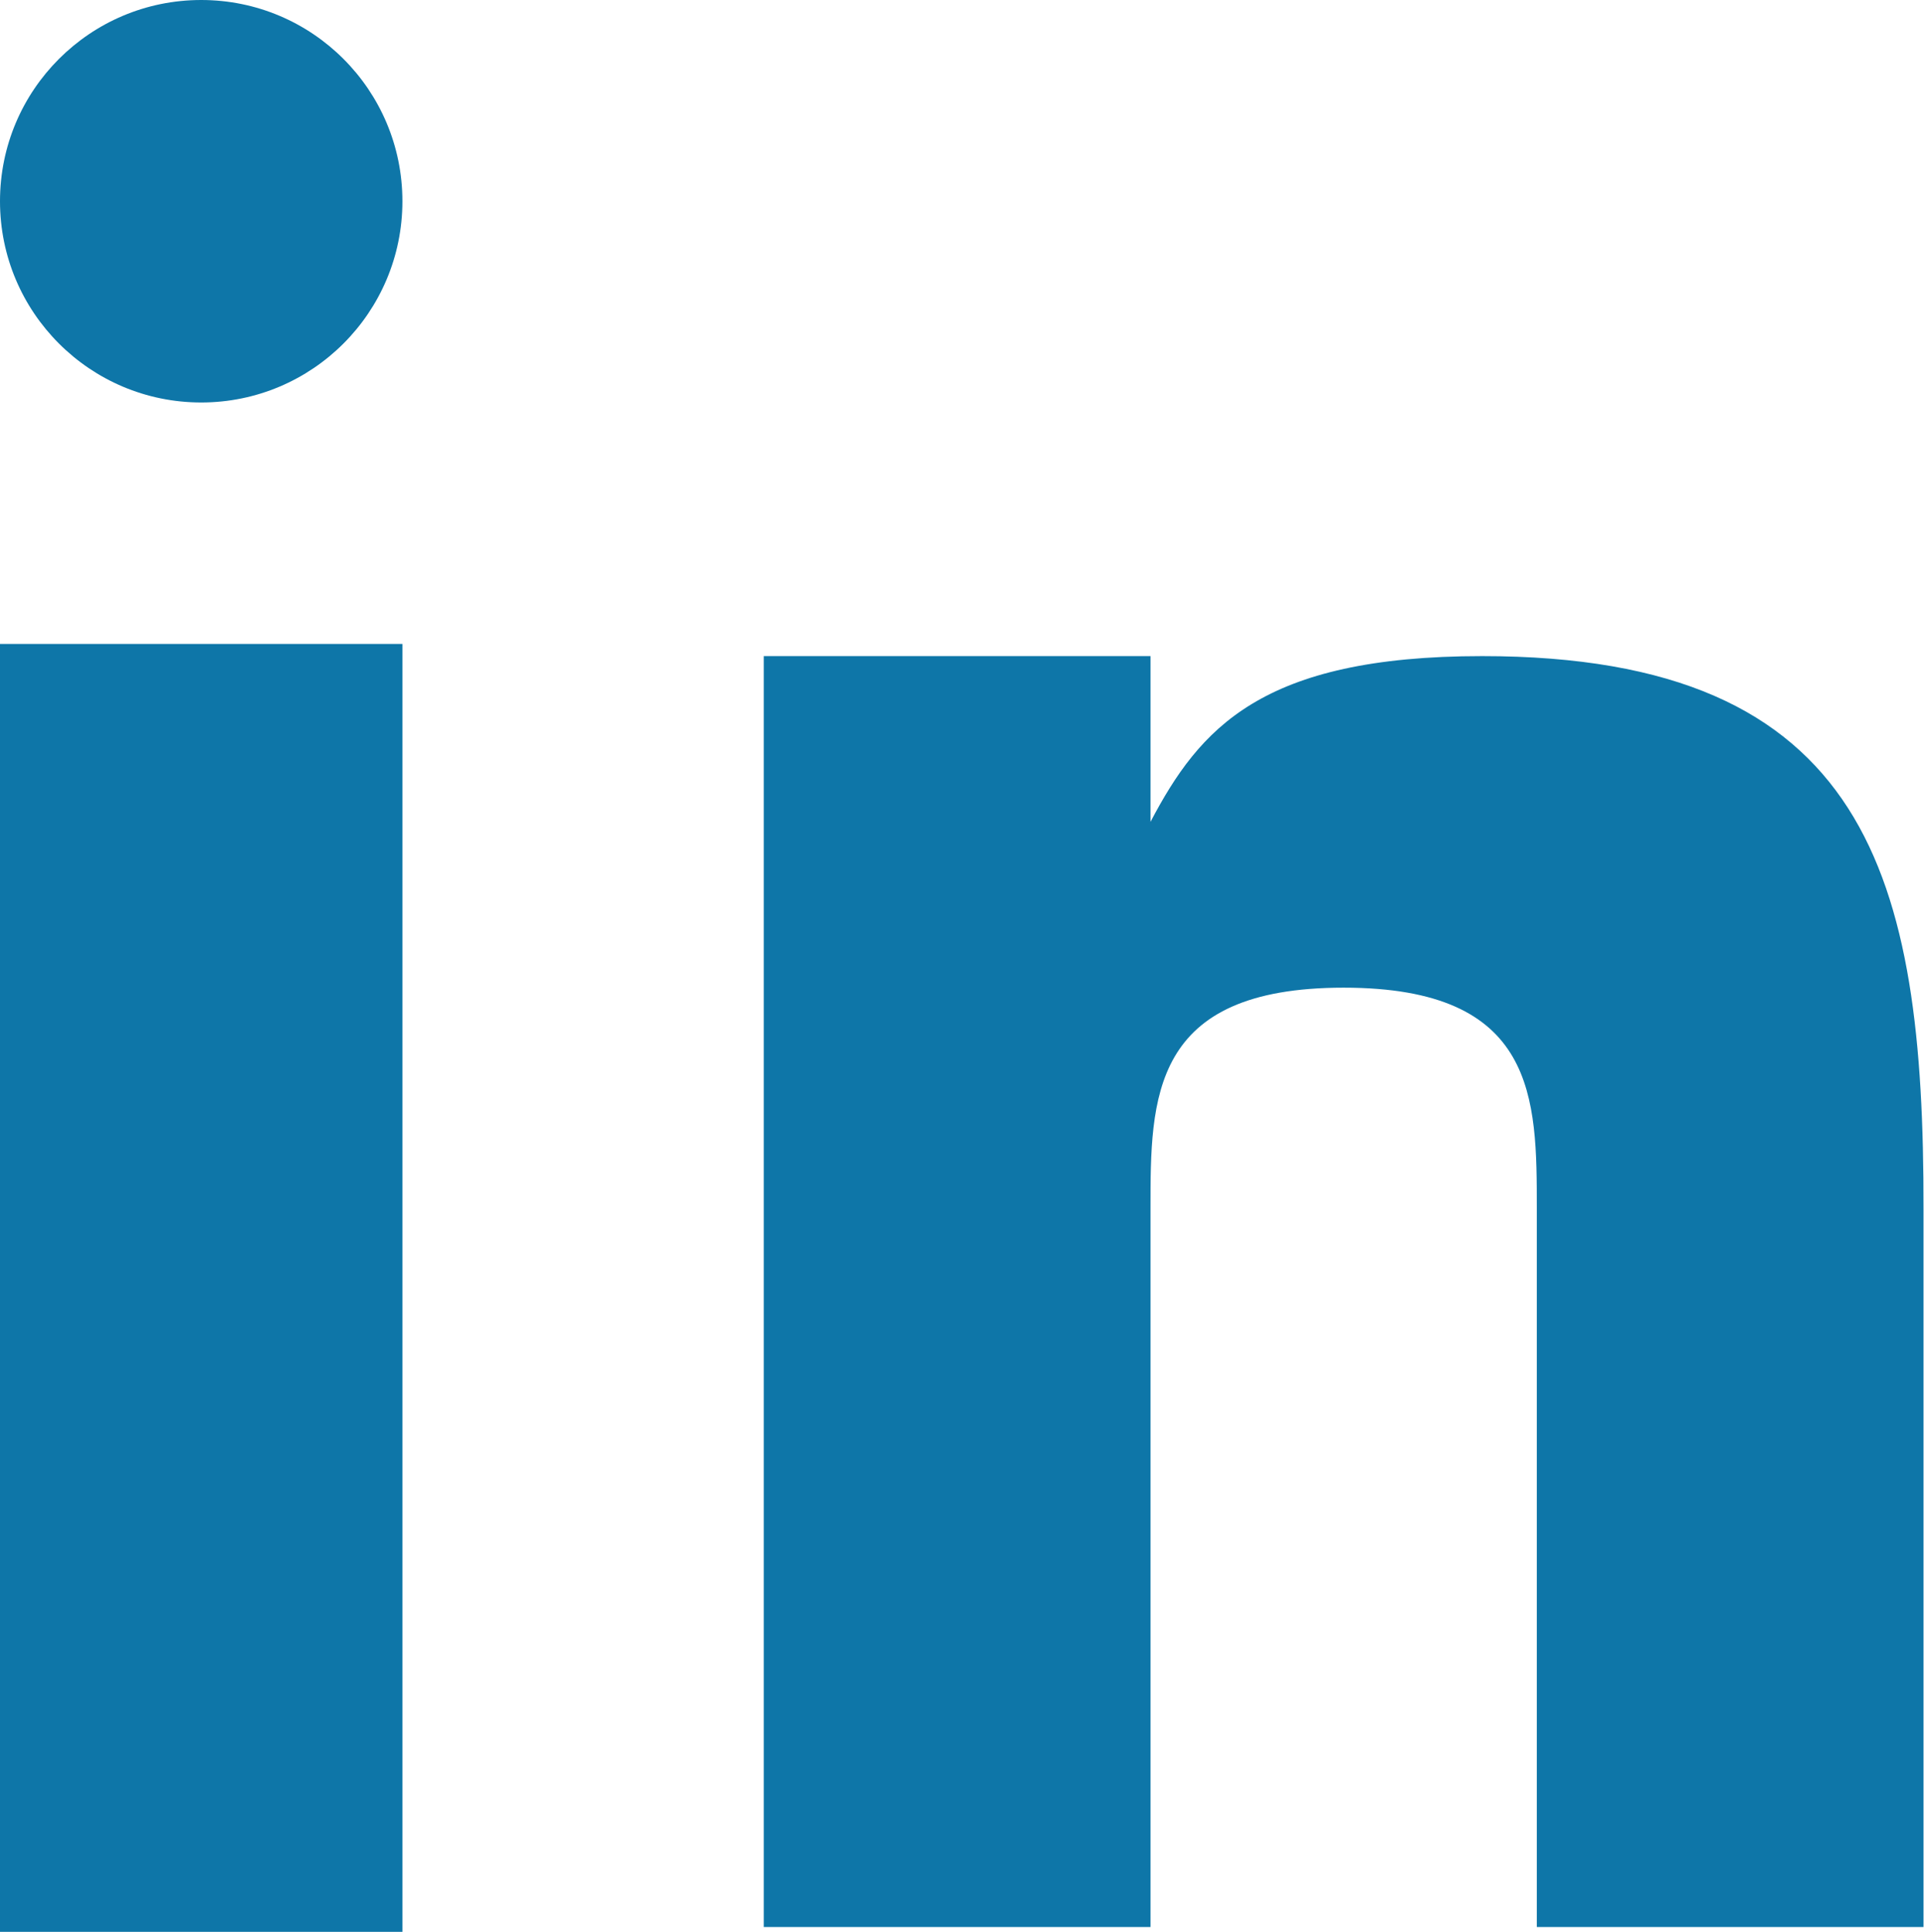
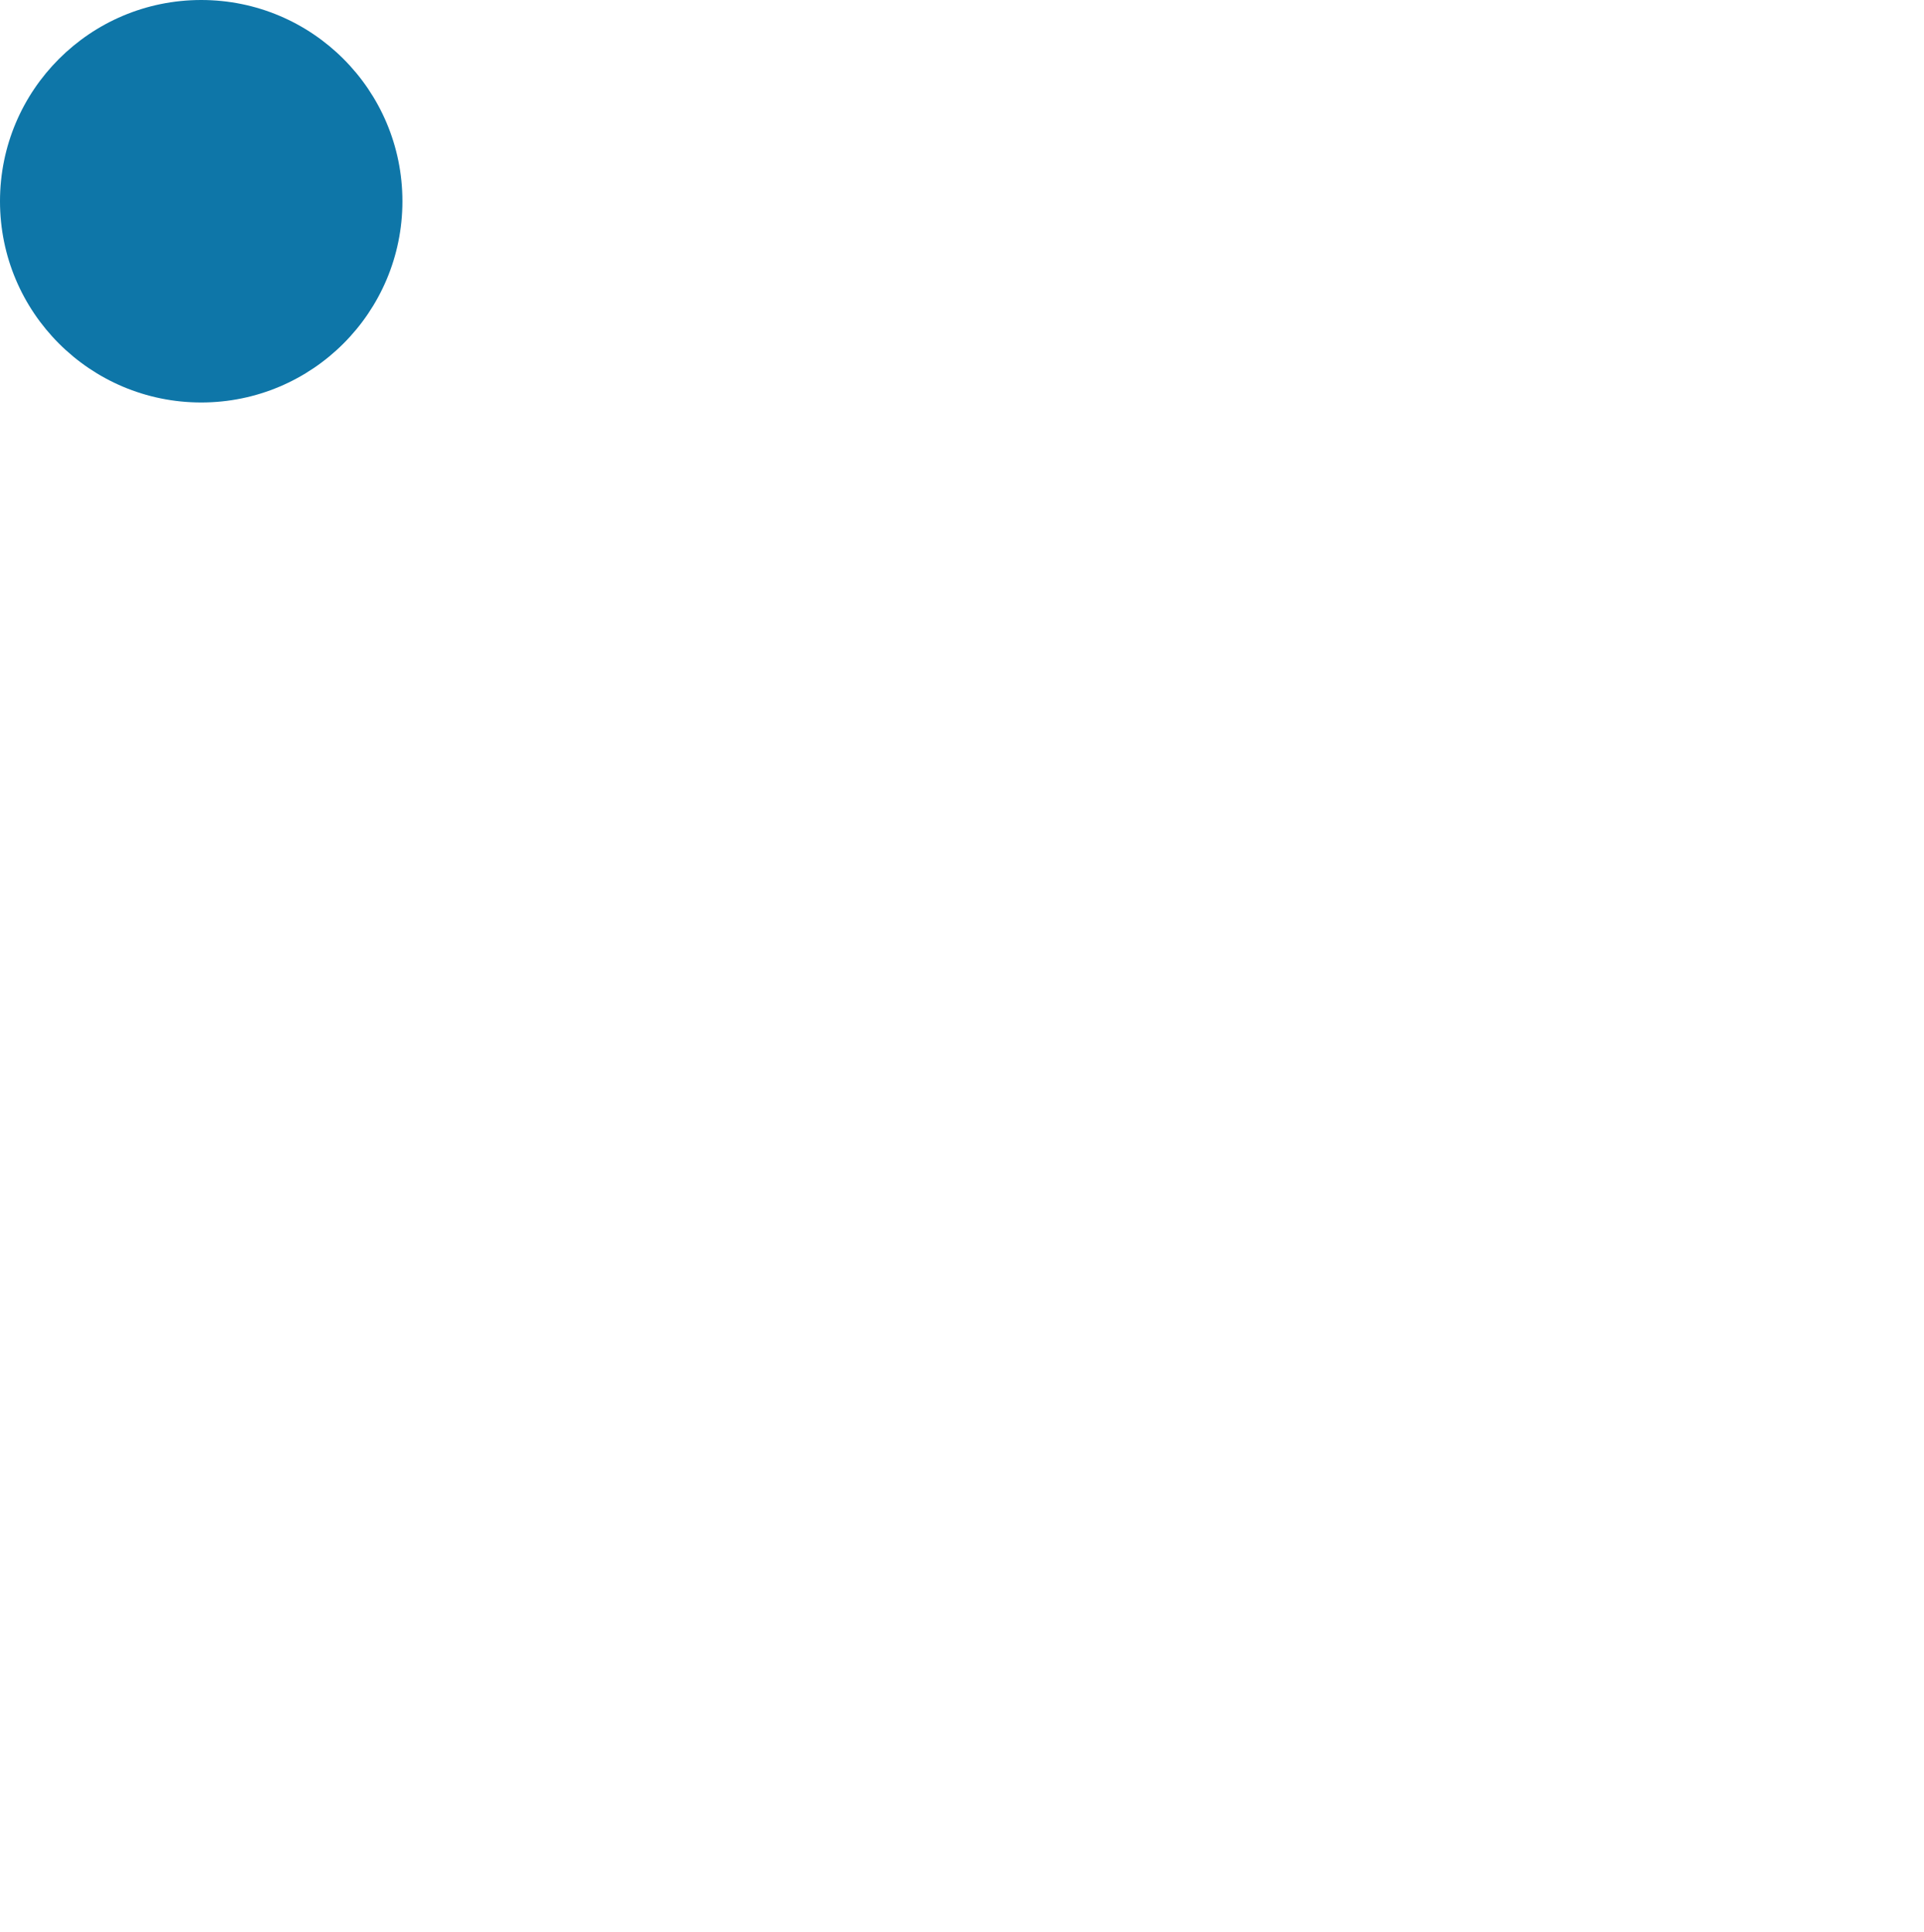
<svg xmlns="http://www.w3.org/2000/svg" id="_317735_career_linkedin_icon" data-name="317735_career_linkedin_icon" width="23.906" height="24" viewBox="0 0 23.906 24">
-   <rect id="Rectangle_53" data-name="Rectangle 53" width="5" height="16" transform="translate(0 8)" fill="#0e76a8" />
-   <path id="Path_3268" data-name="Path 3268" d="M19.926,9c-2.748,0-3.51.9-4.121,2.059V9H11V24.789h4.805V15.865c0-1.373,0-2.746,2.4-2.746s2.4,1.373,2.4,2.746v8.924h4.805V15.865C25.416,11.746,24.73,9,19.926,9Z" transform="translate(-1.51 -0.849)" fill="#0e76a8" />
  <circle id="Ellipse_1" data-name="Ellipse 1" cx="2.5" cy="2.5" r="2.5" fill="#0e76a8" />
</svg>